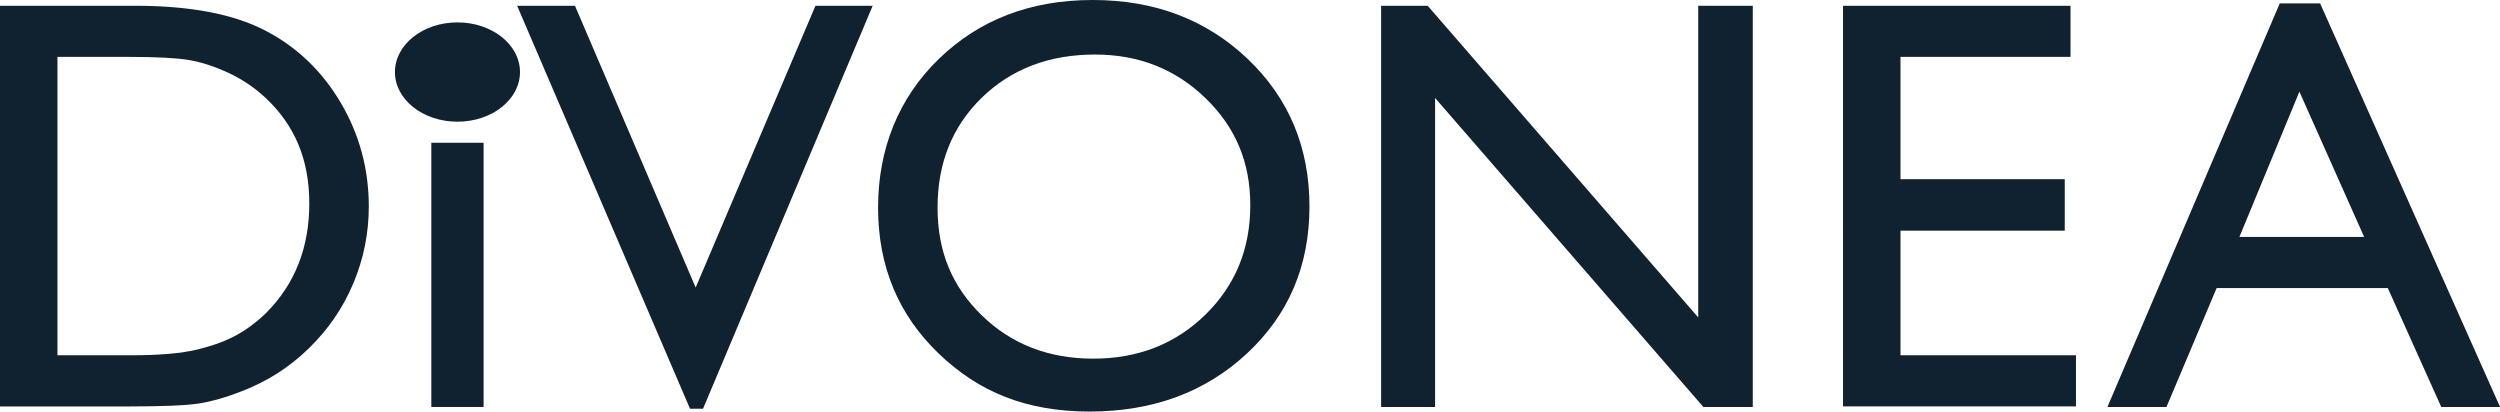
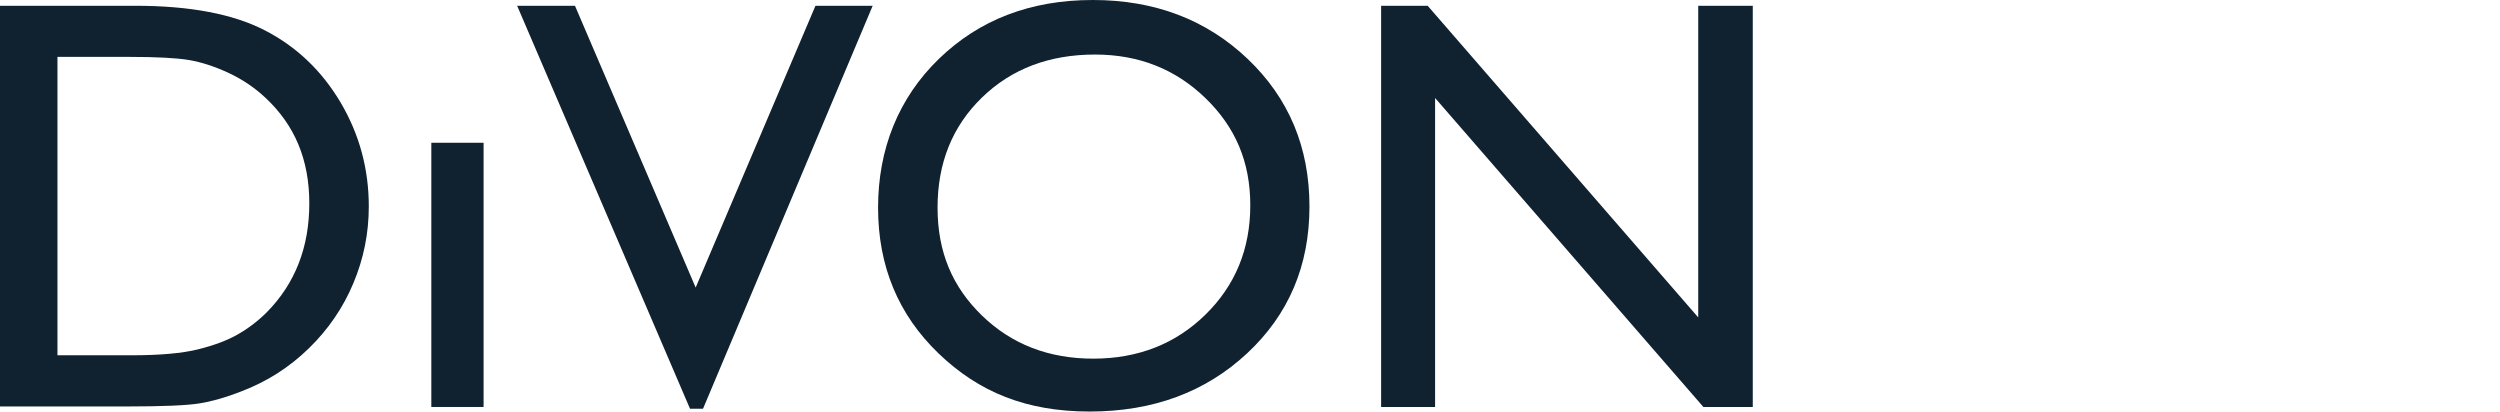
<svg xmlns="http://www.w3.org/2000/svg" id="Capa_2" viewBox="0 0 394.19 64.89">
  <defs>
    <style>.cls-1{fill:#102230;}</style>
  </defs>
  <g id="Capa_1-2">
    <path class="cls-1" d="m0,64.08V.91h21.33c8.6,0,15.41,1.29,20.42,3.87,5.01,2.58,8.99,6.38,11.96,11.39,2.96,5.01,4.44,10.48,4.44,16.39,0,4.23-.82,8.27-2.45,12.14-1.63,3.87-3.96,7.26-6.97,10.19-3.08,3.02-6.66,5.3-10.73,6.84-2.39.94-4.57,1.56-6.57,1.88s-5.8.48-11.41.48H0ZM20.38,8.97h-11.32v47.05h11.59c4.53,0,8.04-.31,10.55-.93,2.5-.62,4.6-1.4,6.27-2.35s3.21-2.12,4.6-3.51c4.47-4.53,6.7-10.25,6.7-17.16s-2.3-12.33-6.88-16.62c-1.69-1.6-3.63-2.91-5.82-3.94-2.19-1.02-4.27-1.7-6.23-2.04-1.96-.33-5.12-.5-9.46-.5Z" />
    <rect class="cls-1" x="68.01" y="22.51" width="8.24" height="41.66" />
    <path class="cls-1" d="m128.58.91h9.02l-26.75,63.54h-2.05L81.54.91h9.12l19.03,44.43L128.58.91Z" />
    <path class="cls-1" d="m172.31,0c9.77,0,17.91,3.1,24.41,9.28,6.5,6.19,9.75,13.95,9.75,23.28s-3.28,17.05-9.84,23.16c-6.56,6.11-14.84,9.17-24.82,9.17s-17.48-3.06-23.83-9.17c-6.35-6.11-9.53-13.77-9.53-22.98s3.2-17.27,9.59-23.46c6.39-6.19,14.48-9.28,24.26-9.28Zm.36,8.6c-7.24,0-13.19,2.26-17.85,6.79-4.66,4.53-6.99,10.31-6.99,17.34s2.34,12.5,7.01,17.03c4.67,4.53,10.53,6.79,17.55,6.79s12.95-2.31,17.67-6.93,7.08-10.37,7.08-17.25-2.36-12.34-7.08-16.91-10.52-6.86-17.4-6.86Z" />
    <path class="cls-1" d="m267.77.91h8.6v63.26h-7.79l-42.3-48.72v48.72h-8.51V.91h7.34l42.66,49.14V.91Z" />
-     <path class="cls-1" d="m290.6.91h35.87v8.06h-26.81v19.29h25.9v8.11h-25.9v19.65h27.67v8.06h-36.73V.91Z" />
-     <path class="cls-1" d="m359.46.54h6.37l28.37,63.63h-9.27l-8.43-18.75h-26.99l-7.91,18.75h-9.31L359.46.54Zm13.31,36.82l-10.21-22.91-9.46,22.91h19.67Z" />
-     <ellipse class="cls-1" cx="72.13" cy="11.36" rx="9.86" ry="7.83" />
  </g>
</svg>